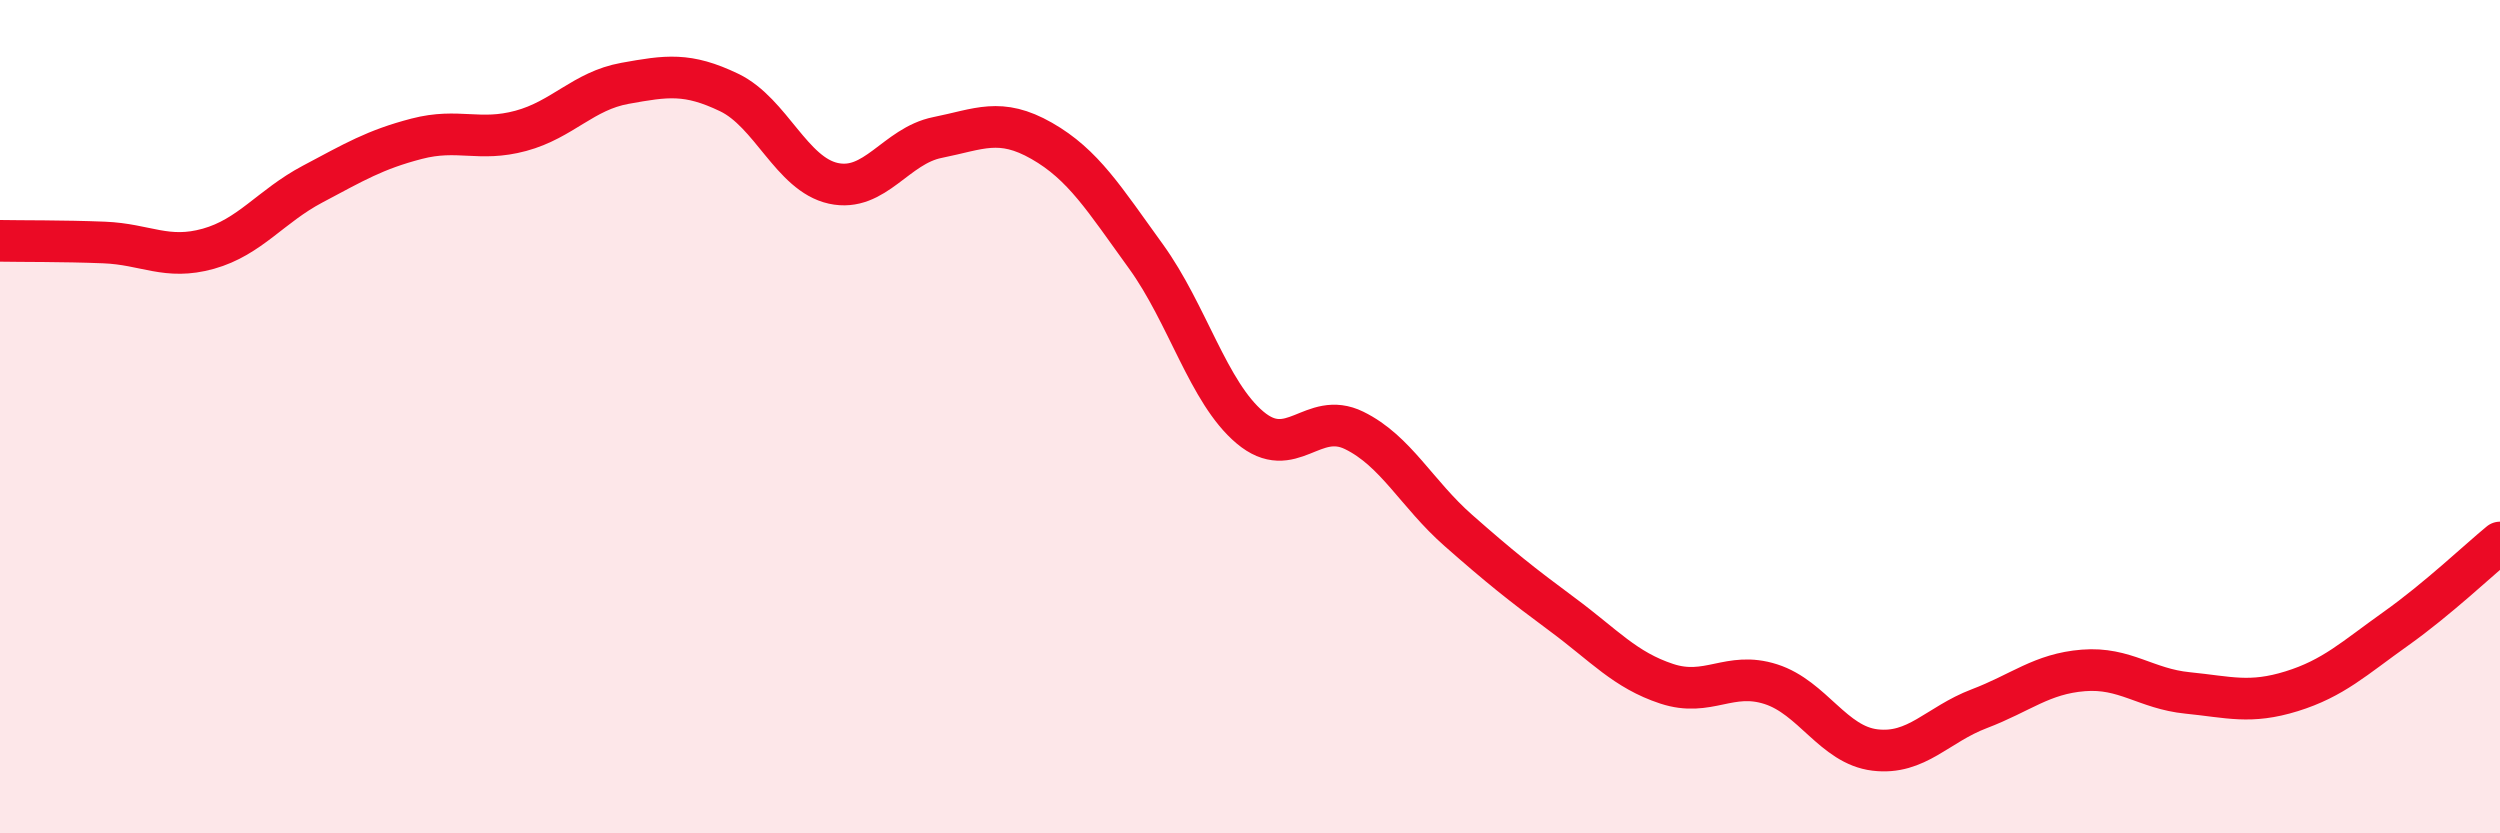
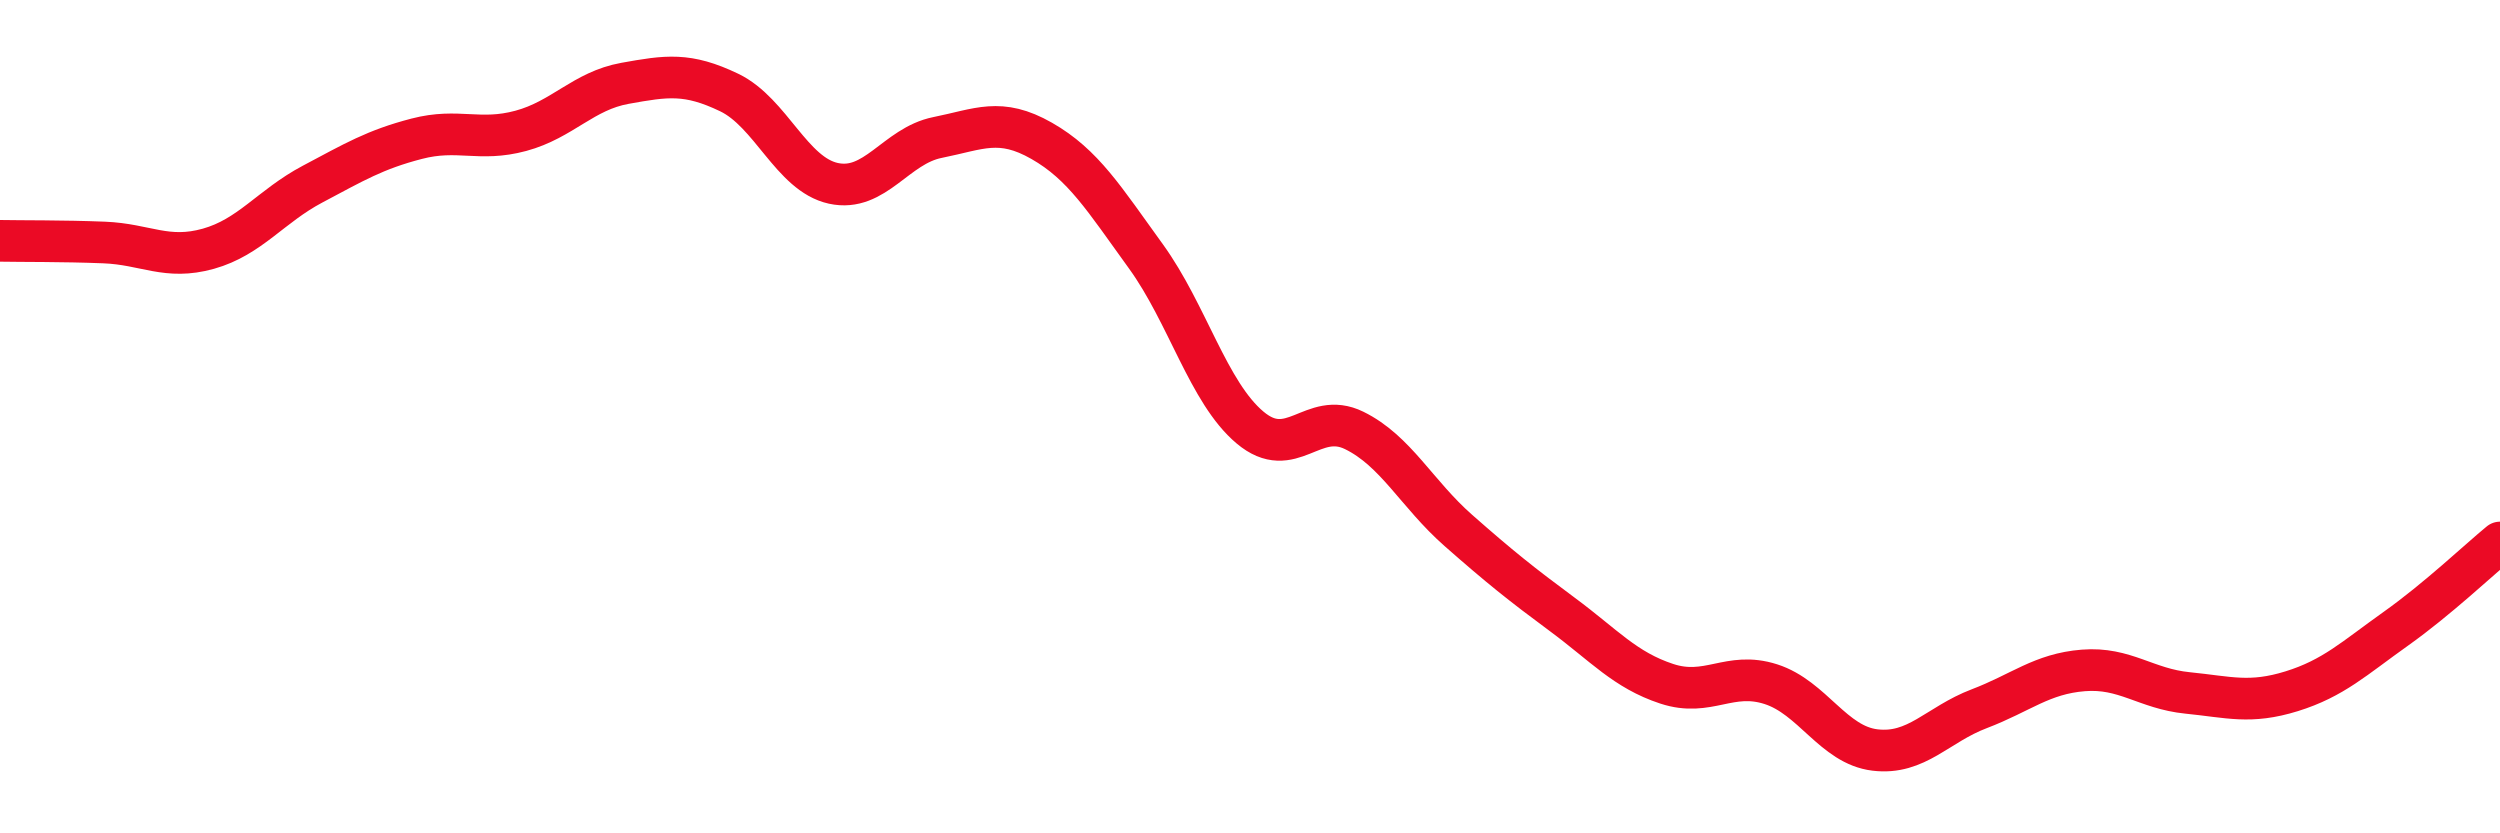
<svg xmlns="http://www.w3.org/2000/svg" width="60" height="20" viewBox="0 0 60 20">
-   <path d="M 0,5.78 C 0.5,5.79 1.5,5.78 2.5,5.82 C 3.5,5.86 4,6.25 5,5.97 C 6,5.69 6.5,4.95 7.5,4.42 C 8.5,3.89 9,3.59 10,3.33 C 11,3.07 11.5,3.41 12.5,3.14 C 13.5,2.87 14,2.18 15,2 C 16,1.82 16.5,1.74 17.5,2.22 C 18.5,2.7 19,4.18 20,4.4 C 21,4.62 21.5,3.5 22.5,3.3 C 23.5,3.1 24,2.81 25,3.38 C 26,3.95 26.5,4.77 27.5,6.15 C 28.5,7.53 29,9.42 30,10.26 C 31,11.1 31.5,9.84 32.5,10.33 C 33.5,10.82 34,11.85 35,12.73 C 36,13.61 36.5,14.01 37.5,14.75 C 38.5,15.49 39,16.08 40,16.41 C 41,16.74 41.5,16.1 42.5,16.42 C 43.5,16.74 44,17.88 45,18 C 46,18.12 46.5,17.39 47.5,17.01 C 48.5,16.63 49,16.17 50,16.09 C 51,16.01 51.5,16.53 52.5,16.63 C 53.5,16.73 54,16.9 55,16.59 C 56,16.28 56.5,15.8 57.5,15.09 C 58.5,14.38 59.5,13.43 60,13.02L60 20L0 20Z" fill="#EB0A25" opacity="0.1" stroke-linecap="round" stroke-linejoin="round" />
  <path d="M 0,5.78 C 0.5,5.79 1.5,5.78 2.5,5.82 C 3.5,5.86 4,6.25 5,5.97 C 6,5.69 6.5,4.95 7.5,4.42 C 8.5,3.89 9,3.59 10,3.33 C 11,3.07 11.5,3.41 12.5,3.14 C 13.5,2.87 14,2.18 15,2 C 16,1.82 16.5,1.74 17.5,2.22 C 18.5,2.7 19,4.18 20,4.4 C 21,4.62 21.5,3.5 22.5,3.3 C 23.5,3.1 24,2.81 25,3.38 C 26,3.95 26.5,4.77 27.5,6.15 C 28.5,7.53 29,9.42 30,10.26 C 31,11.1 31.5,9.84 32.5,10.33 C 33.5,10.82 34,11.85 35,12.73 C 36,13.61 36.5,14.01 37.5,14.75 C 38.5,15.49 39,16.08 40,16.41 C 41,16.74 41.5,16.1 42.5,16.42 C 43.5,16.74 44,17.88 45,18 C 46,18.12 46.5,17.39 47.5,17.01 C 48.5,16.63 49,16.17 50,16.09 C 51,16.01 51.5,16.53 52.5,16.63 C 53.5,16.73 54,16.9 55,16.59 C 56,16.28 56.5,15.8 57.5,15.09 C 58.5,14.38 59.5,13.43 60,13.02" stroke="#EB0A25" stroke-width="1" fill="none" stroke-linecap="round" stroke-linejoin="round" />
</svg>